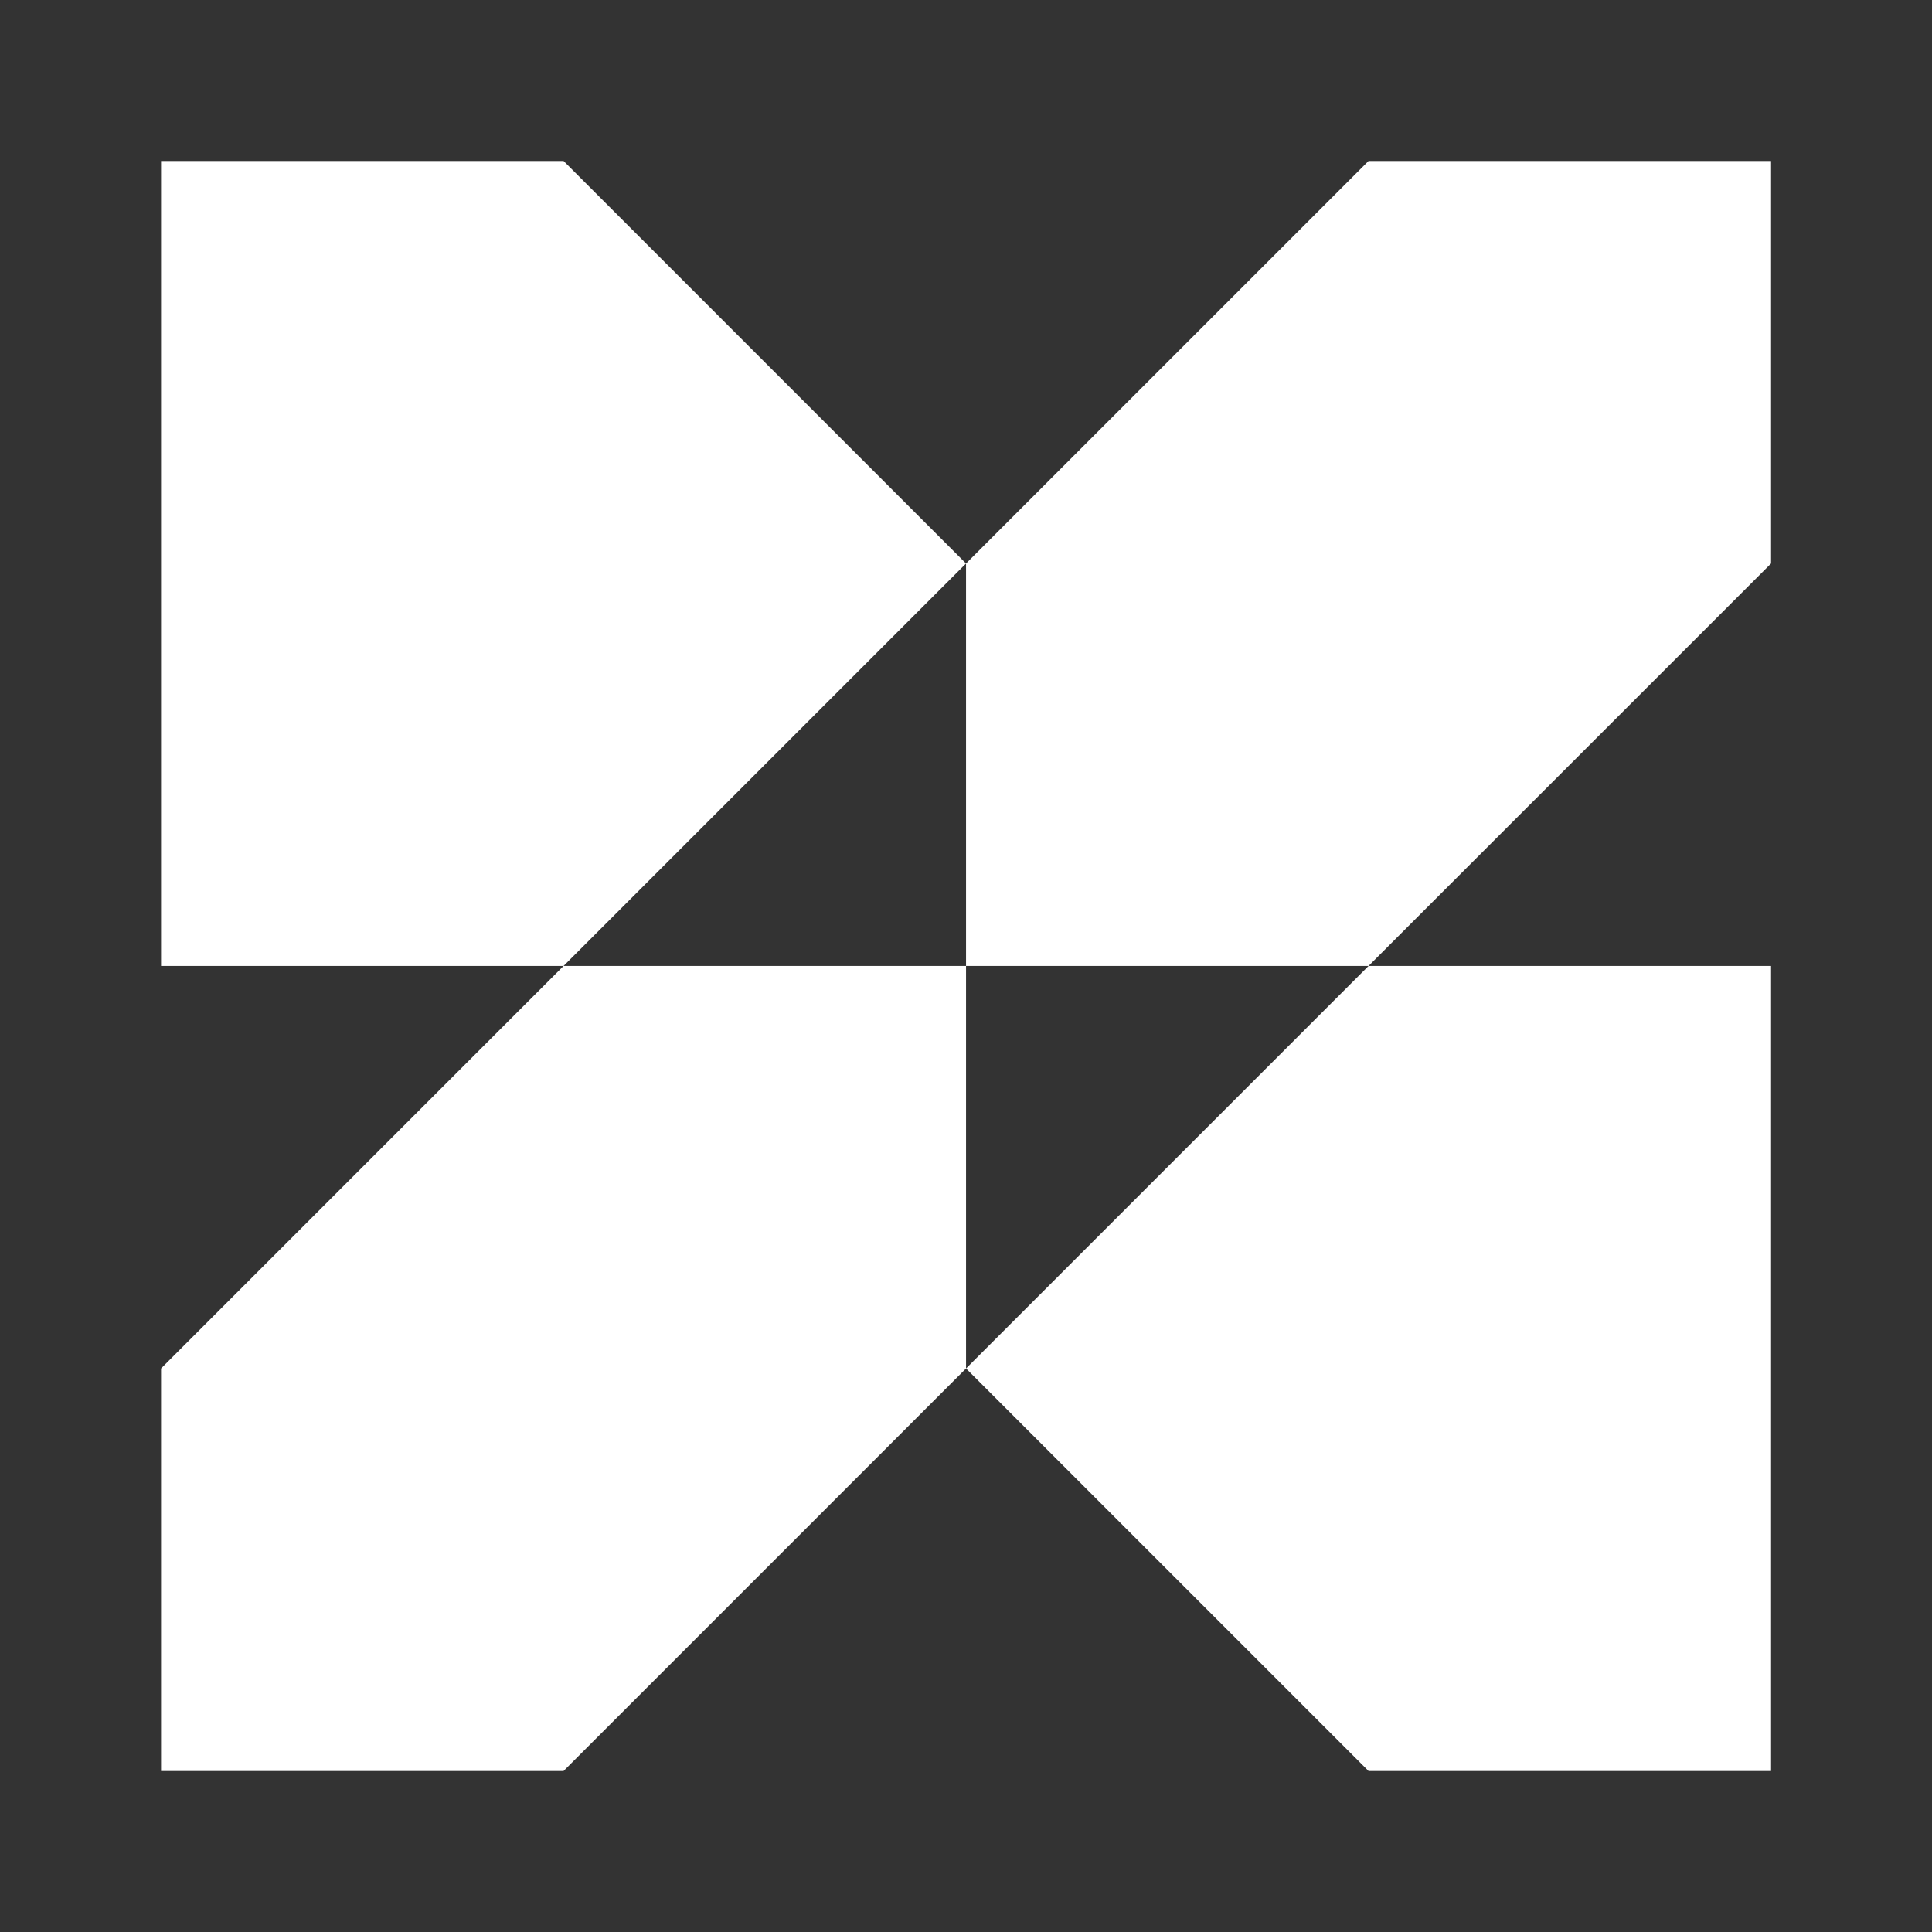
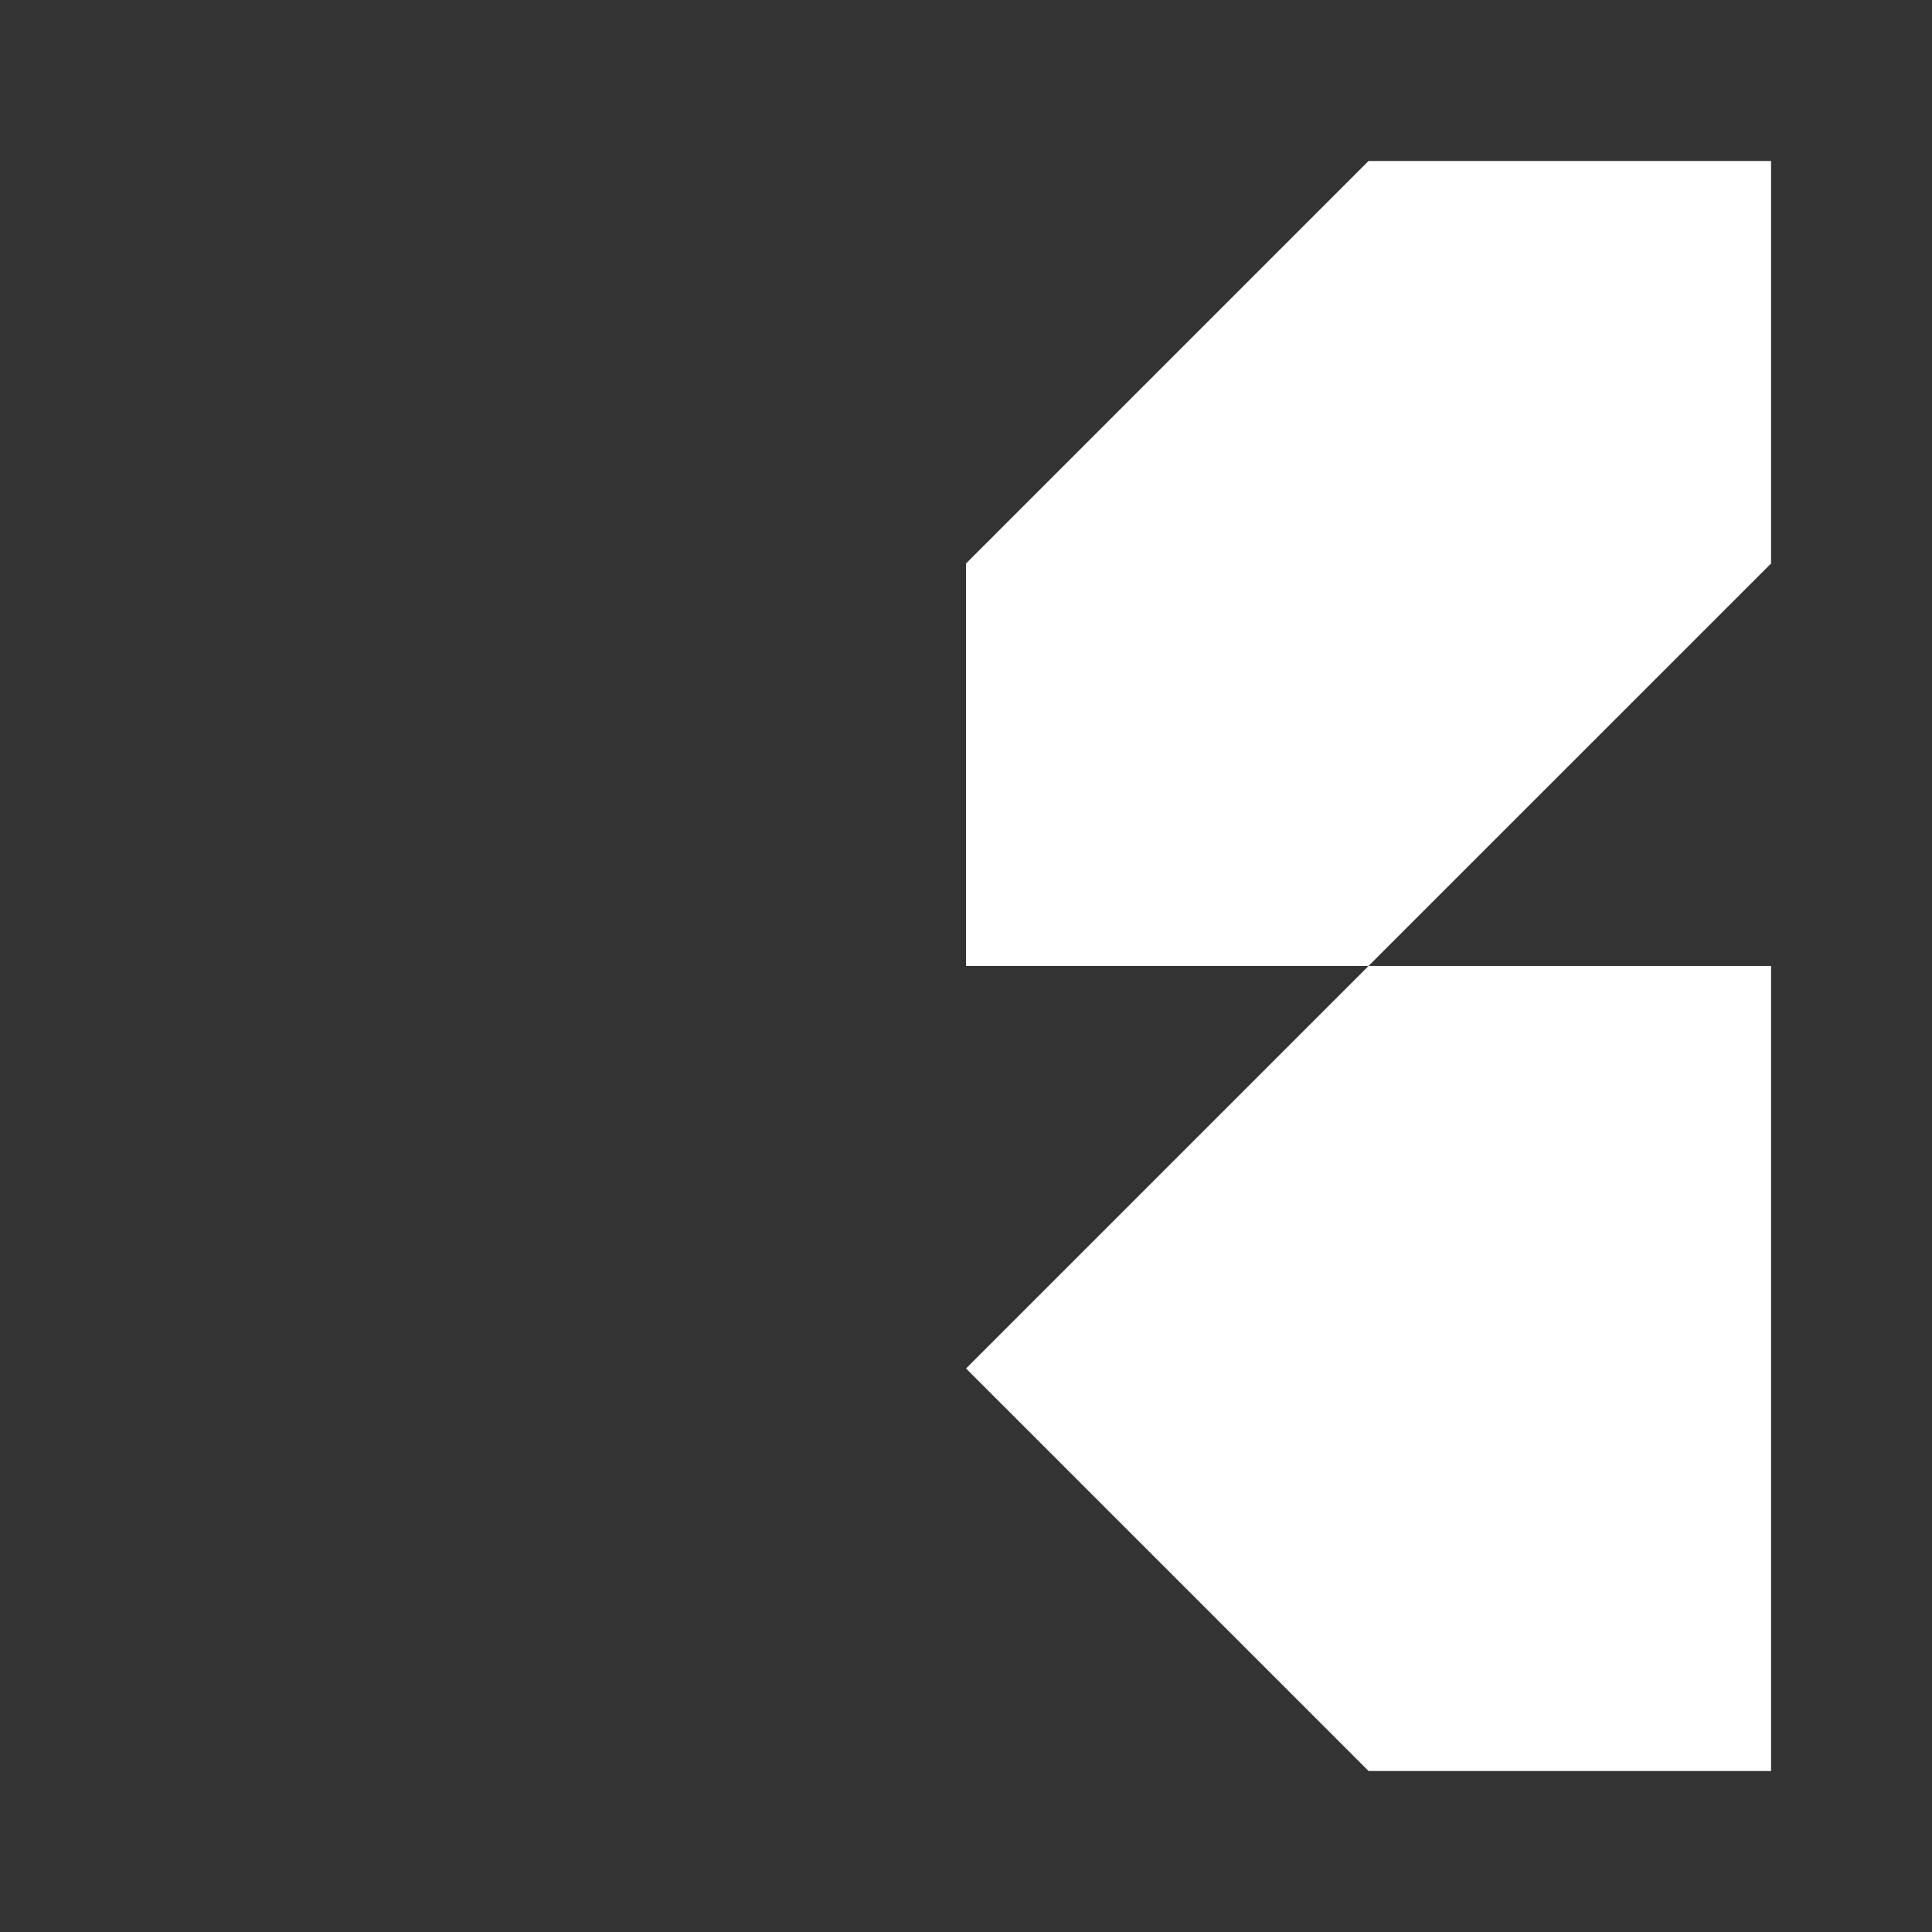
<svg xmlns="http://www.w3.org/2000/svg" width="50" height="50" viewBox="0 0 50 50" fill="none">
  <rect x="0" y="0" width="50" height="50" fill="#333333" stroke="none" />
  <path d="M25.001 24.999V14.583L35.418 4.166H45.835V14.583L35.418 24.999H25.001Z" fill="white" />
-   <path d="M25.001 35.416V24.999H14.585L25.001 14.583L14.585 4.166H4.168V24.999H14.585L4.168 35.416V45.833H14.585L25.001 35.416Z" fill="white" />
-   <path d="M25.001 35.416L35.418 45.833H45.835V24.999H35.418L25.001 35.416Z" fill="white" />
+   <path d="M25.001 35.416L35.418 45.833H45.835V24.999H35.418L25.001 35.416" fill="white" />
</svg>